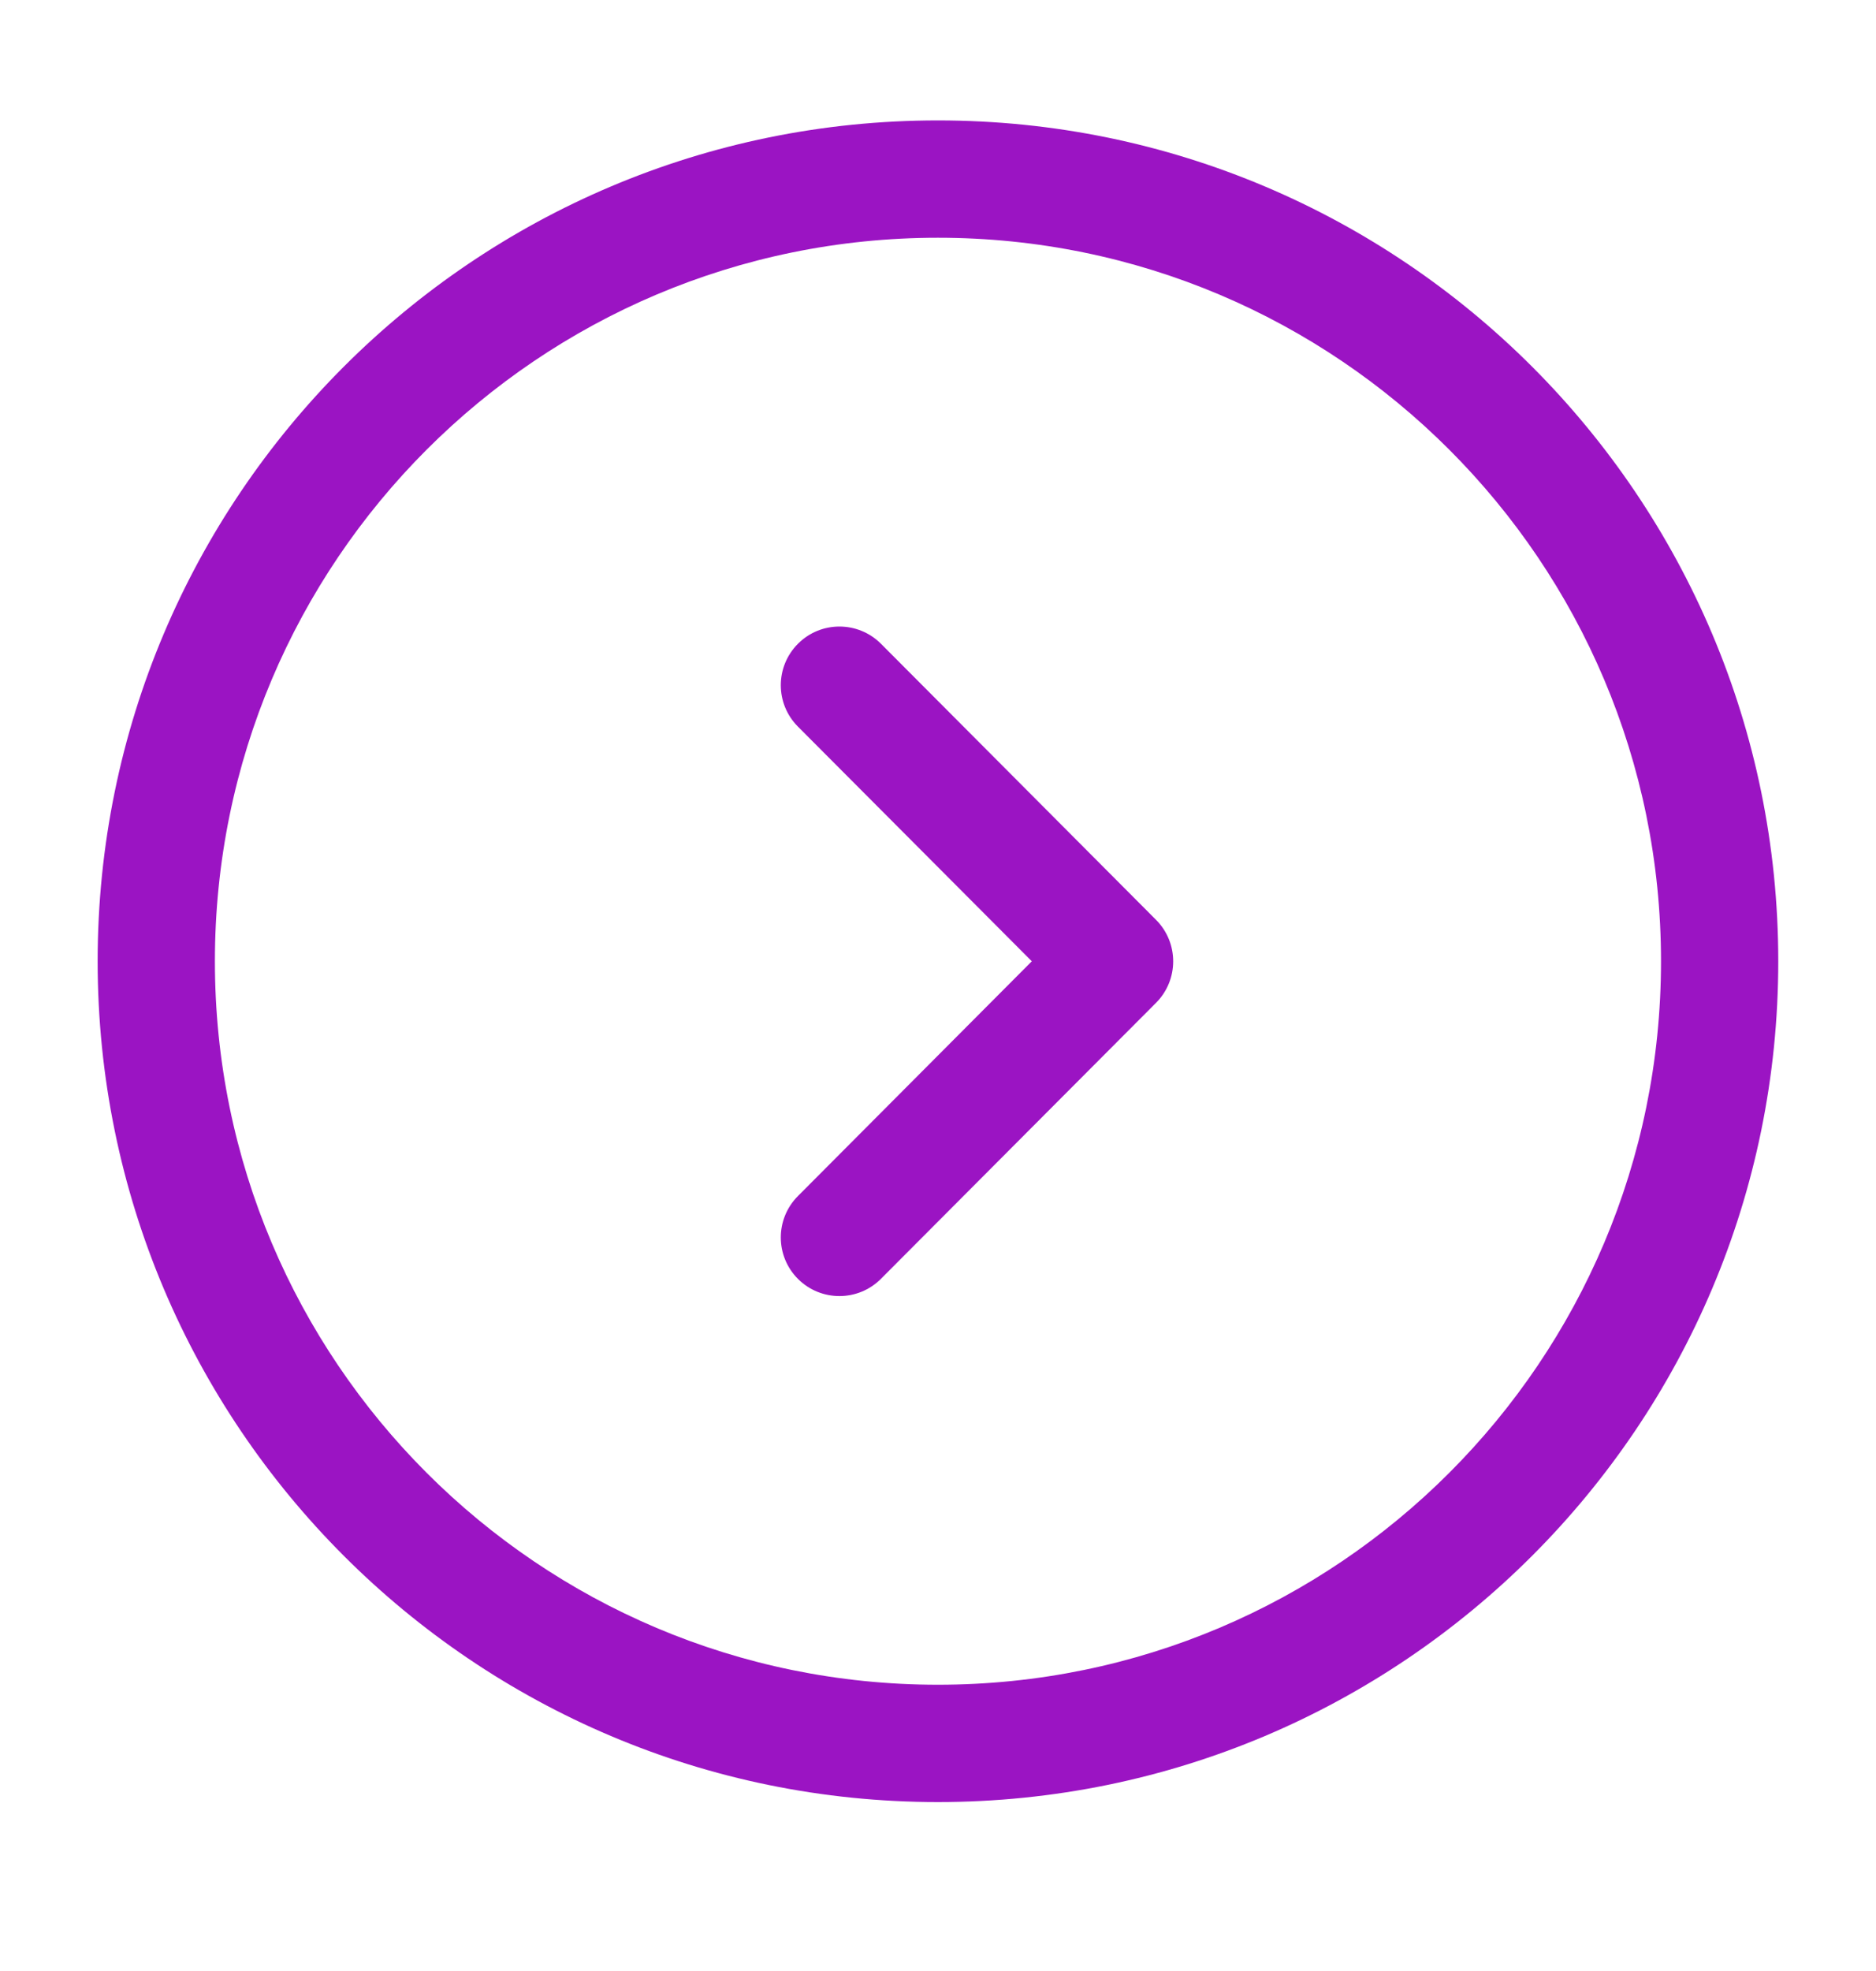
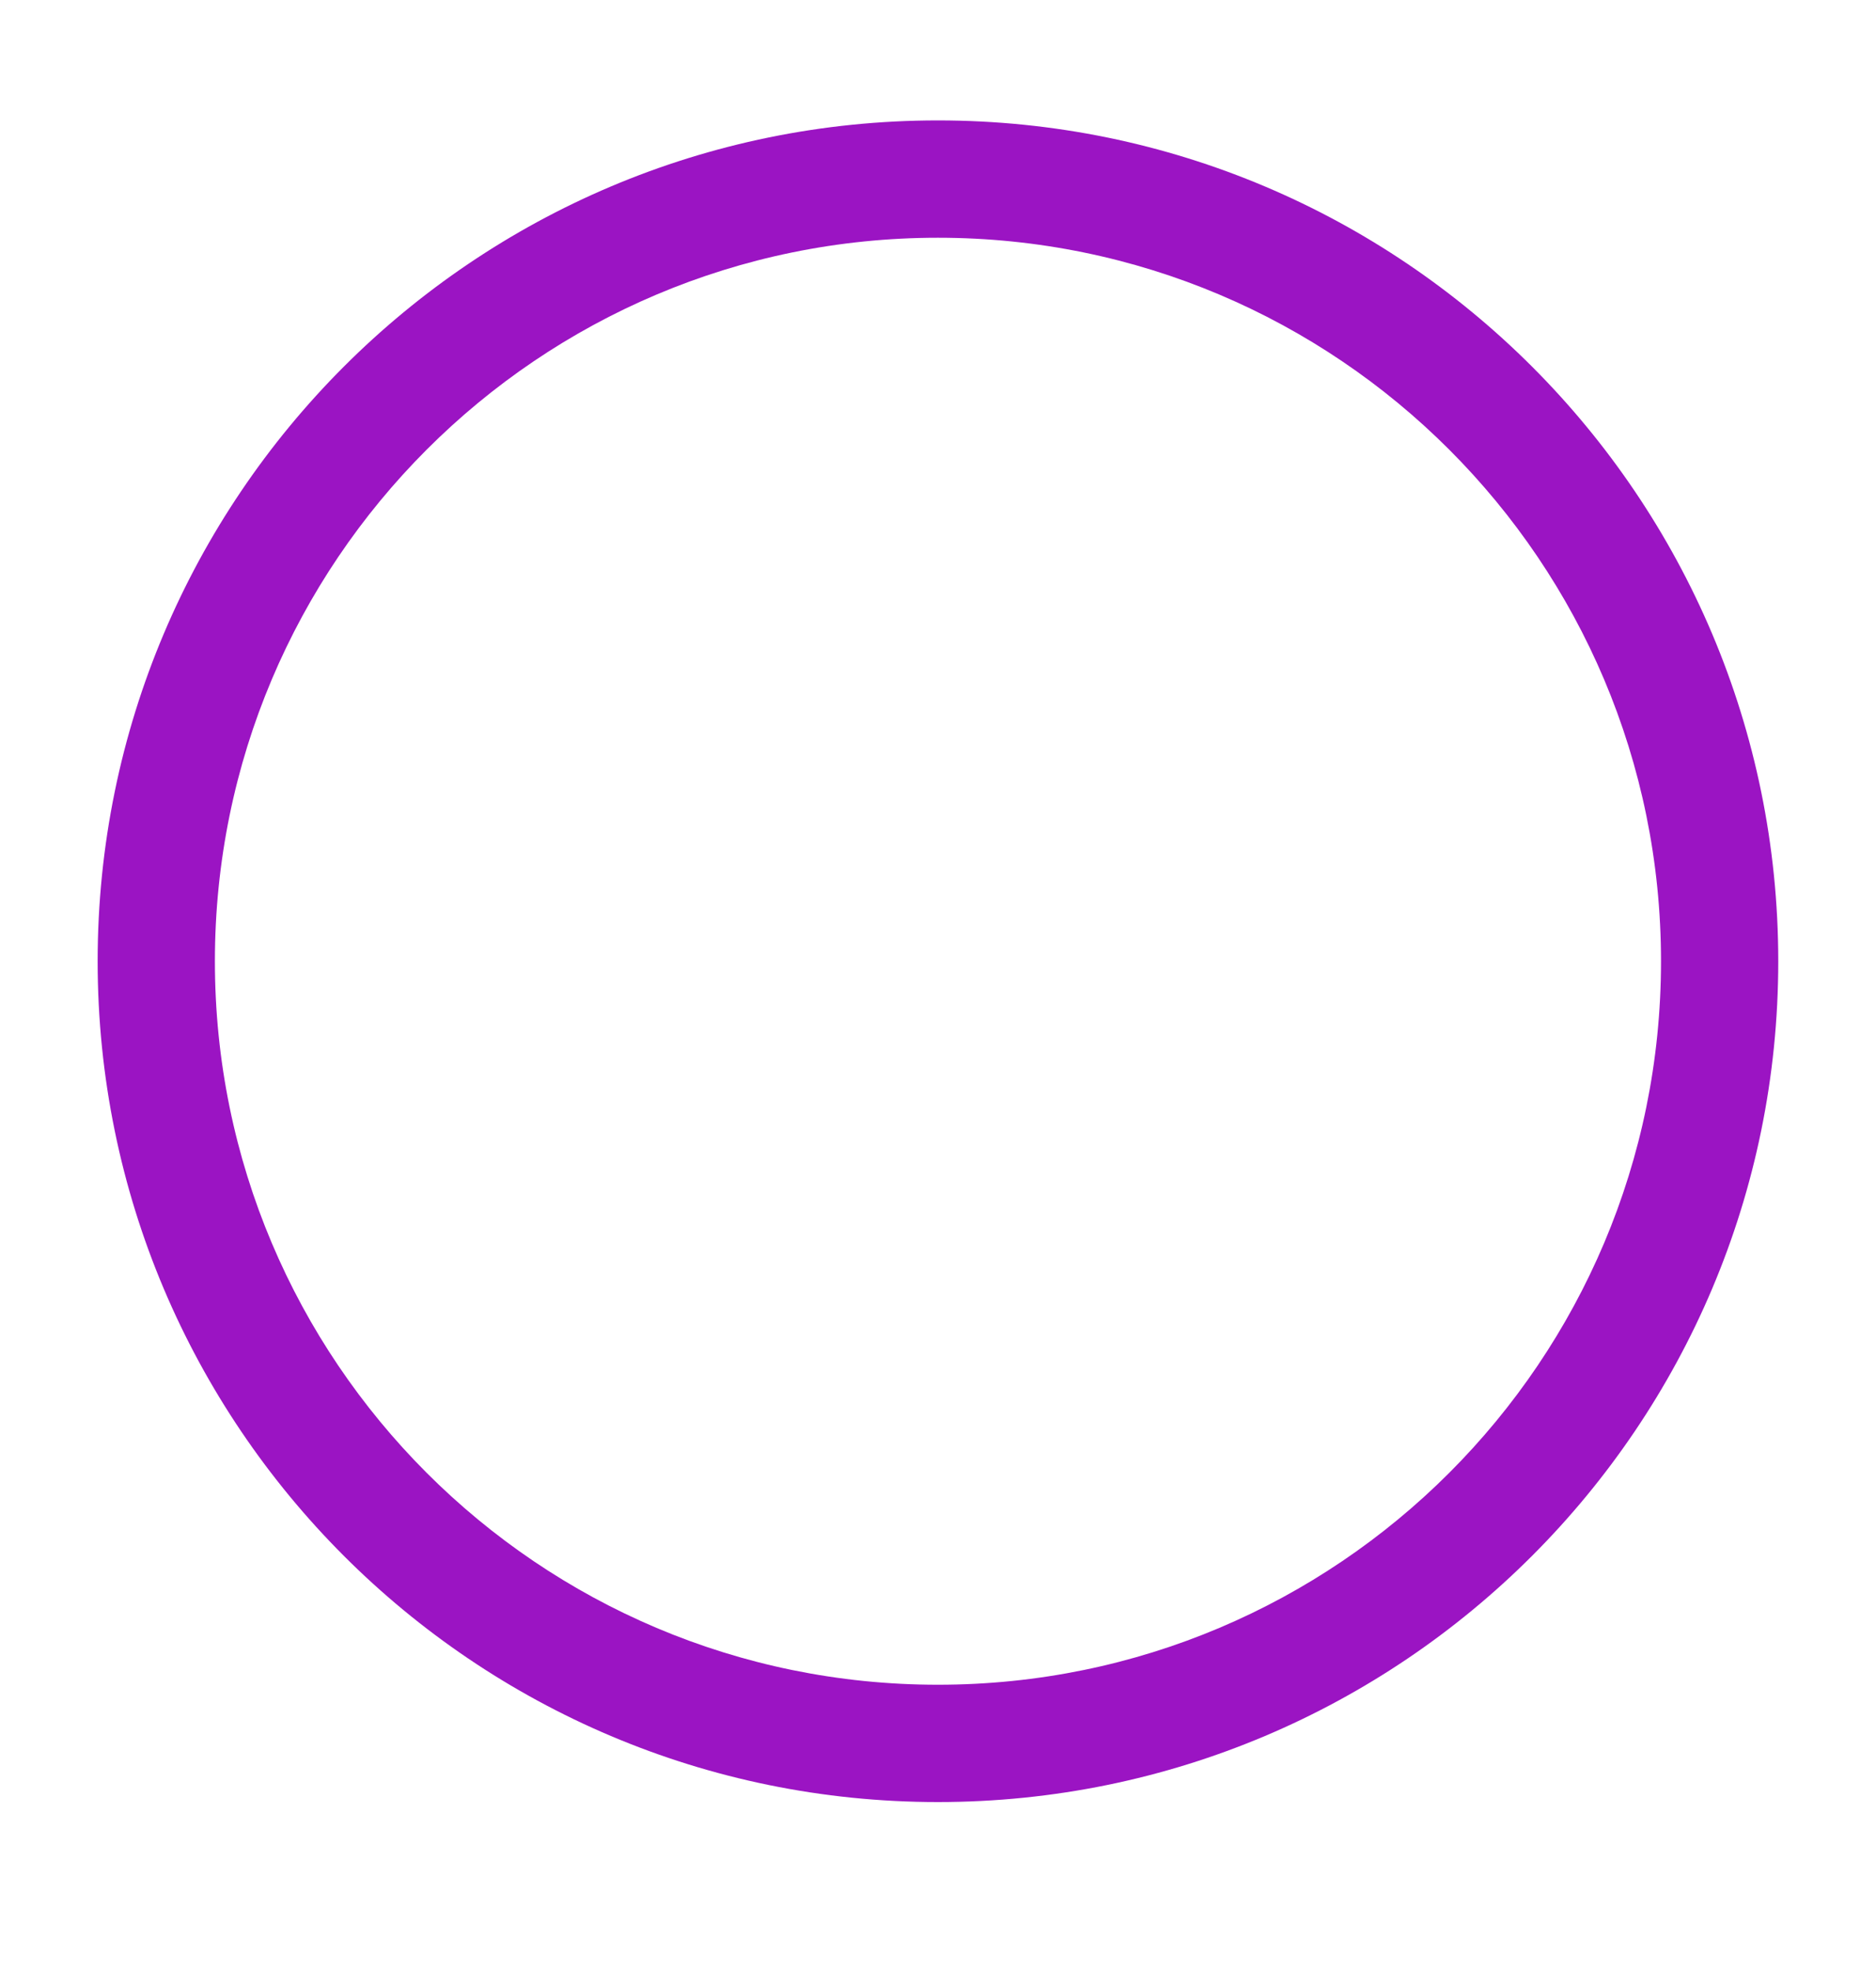
<svg xmlns="http://www.w3.org/2000/svg" width="20" height="21" viewBox="0 0 20 21" fill="none">
  <path fill-rule="evenodd" clip-rule="evenodd" d="M9.999 2.533C5.742 2.533 2.291 5.984 2.291 10.242C2.291 14.499 5.742 17.95 9.999 17.95C14.257 17.95 17.708 14.499 17.708 10.242C17.708 5.984 14.257 2.533 9.999 2.533ZM1.041 10.242C1.041 5.294 5.052 1.283 9.999 1.283C14.947 1.283 18.958 5.294 18.958 10.242C18.958 15.189 14.947 19.2 9.999 19.2C5.052 19.2 1.041 15.189 1.041 10.242Z" fill="#9B14C3" />
-   <path fill-rule="evenodd" clip-rule="evenodd" d="M8.508 6.858C8.752 6.614 9.148 6.615 9.392 6.859L12.325 9.801C12.568 10.045 12.568 10.44 12.325 10.684L9.392 13.625C9.148 13.87 8.752 13.87 8.508 13.627C8.263 13.383 8.263 12.987 8.507 12.743L11 10.242L8.507 7.742C8.263 7.498 8.263 7.102 8.508 6.858Z" fill="#9B14C3" />
</svg>